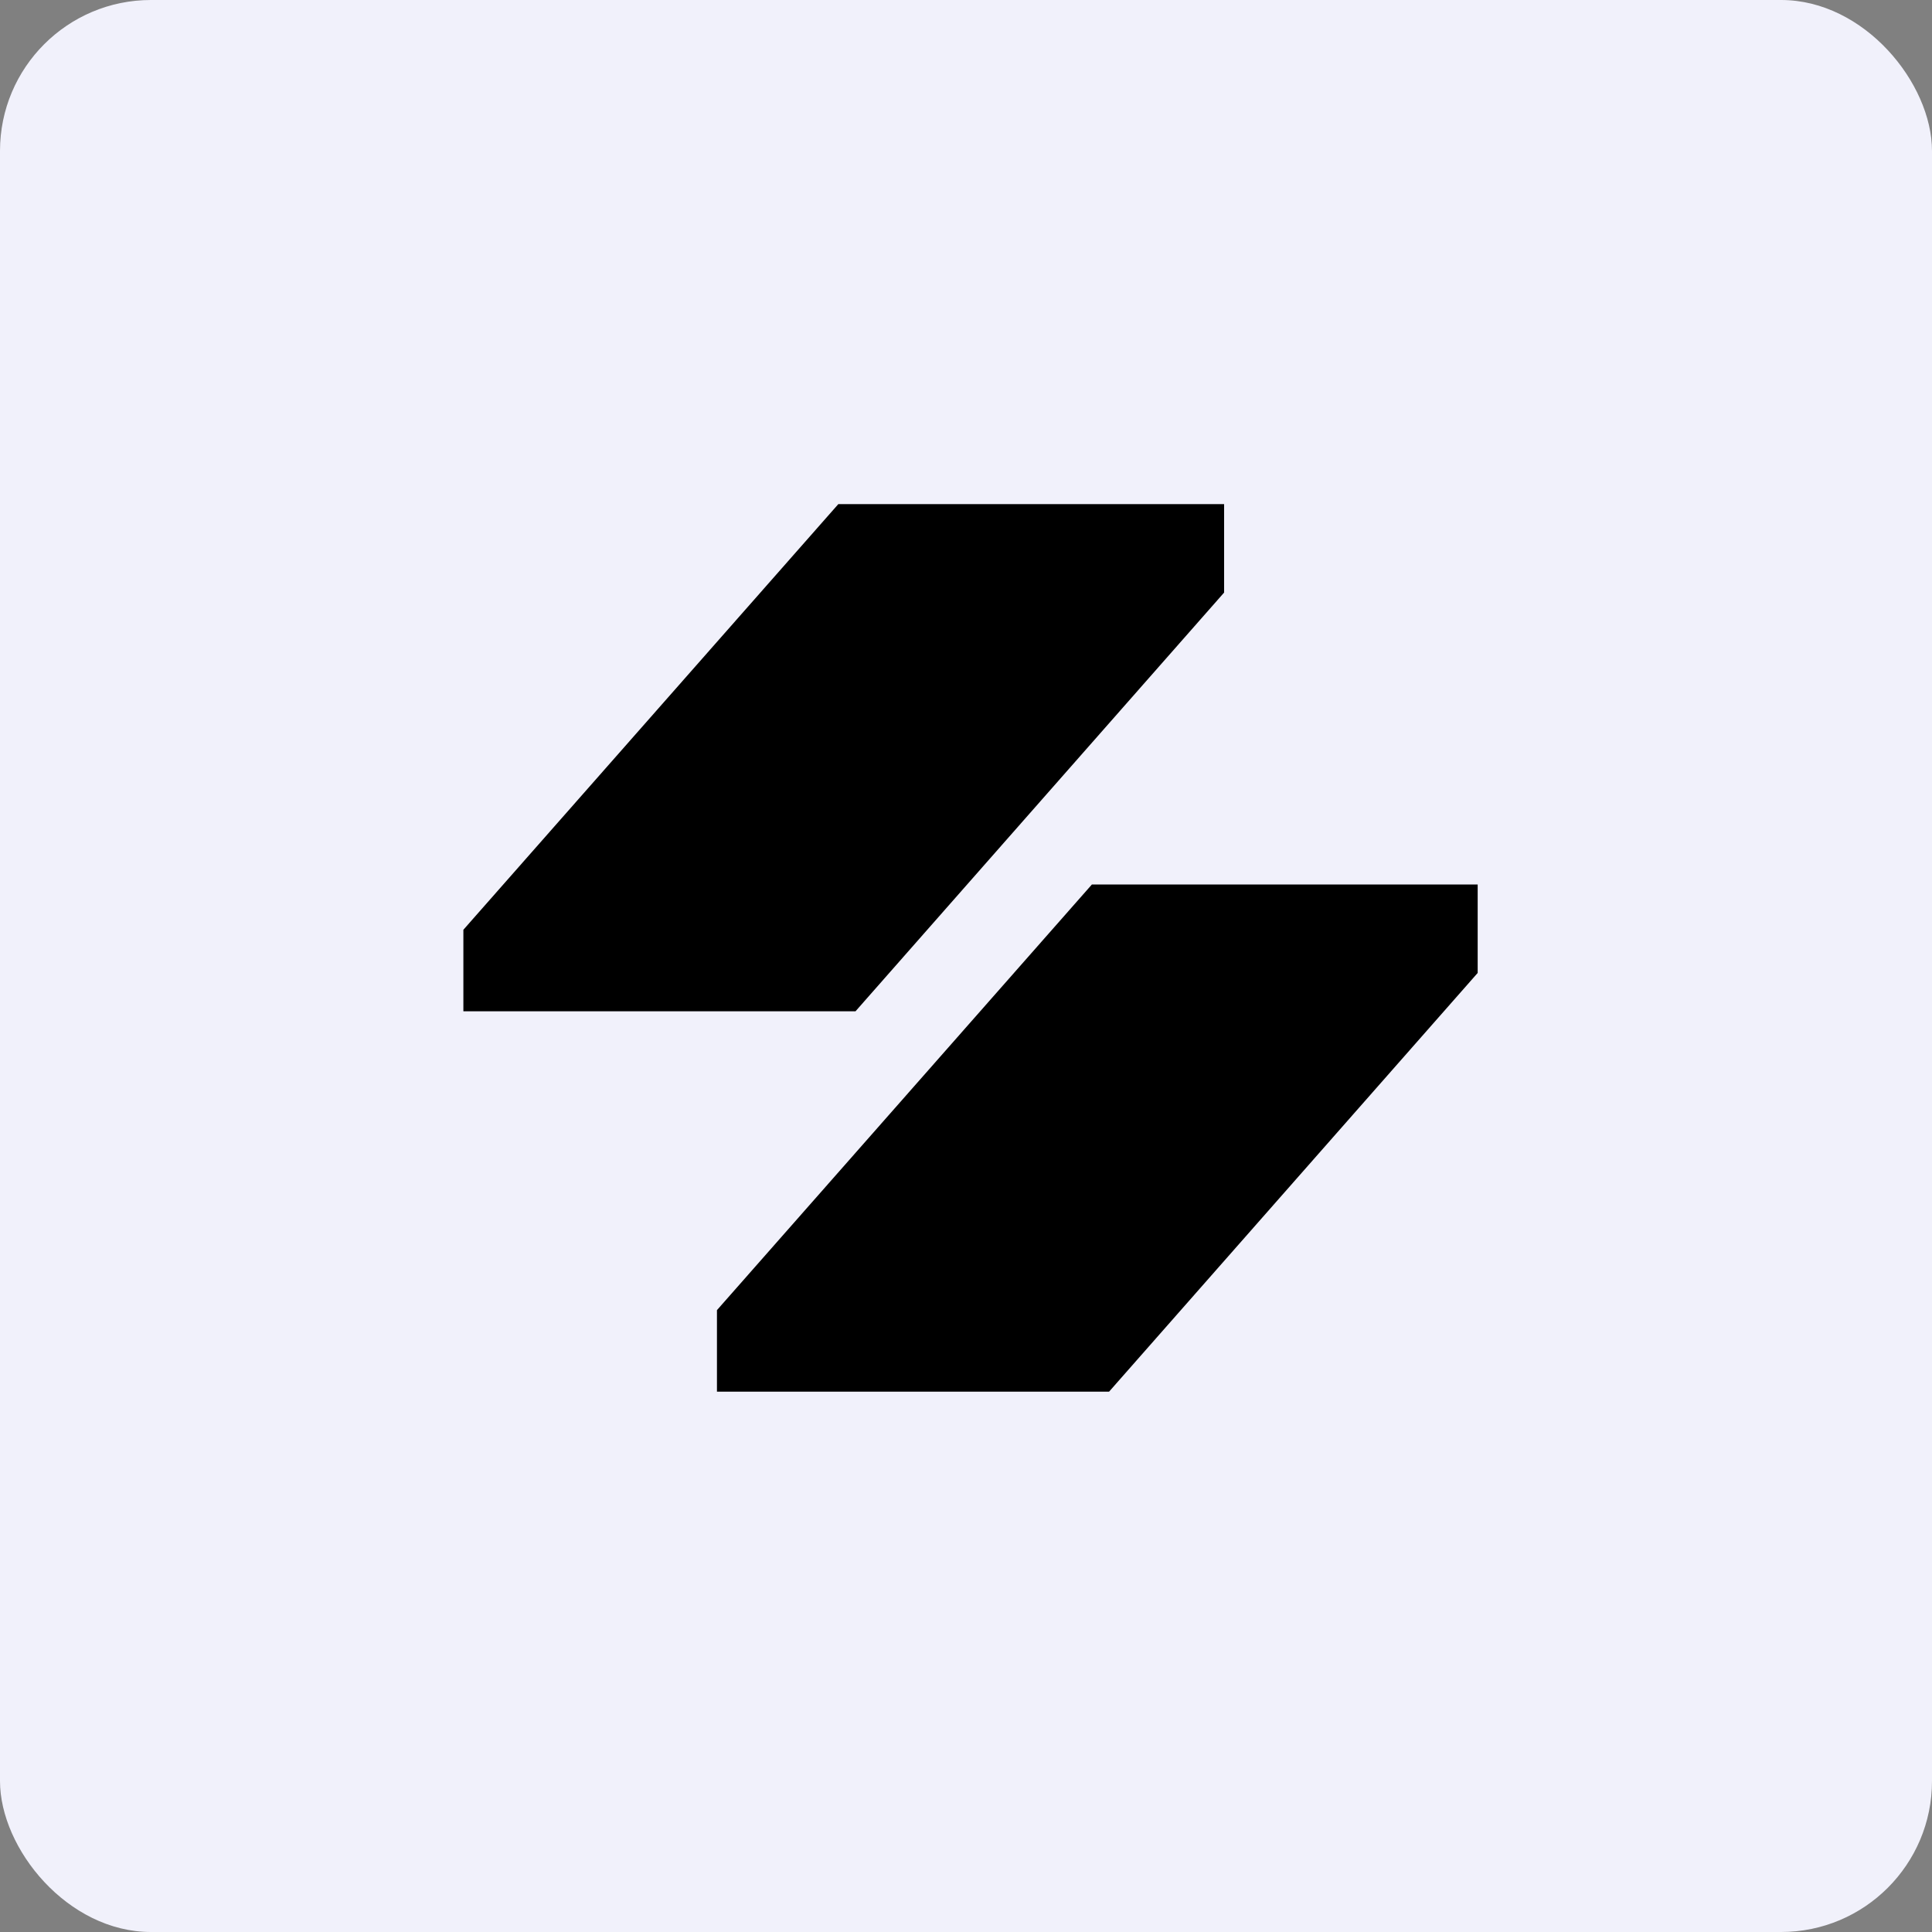
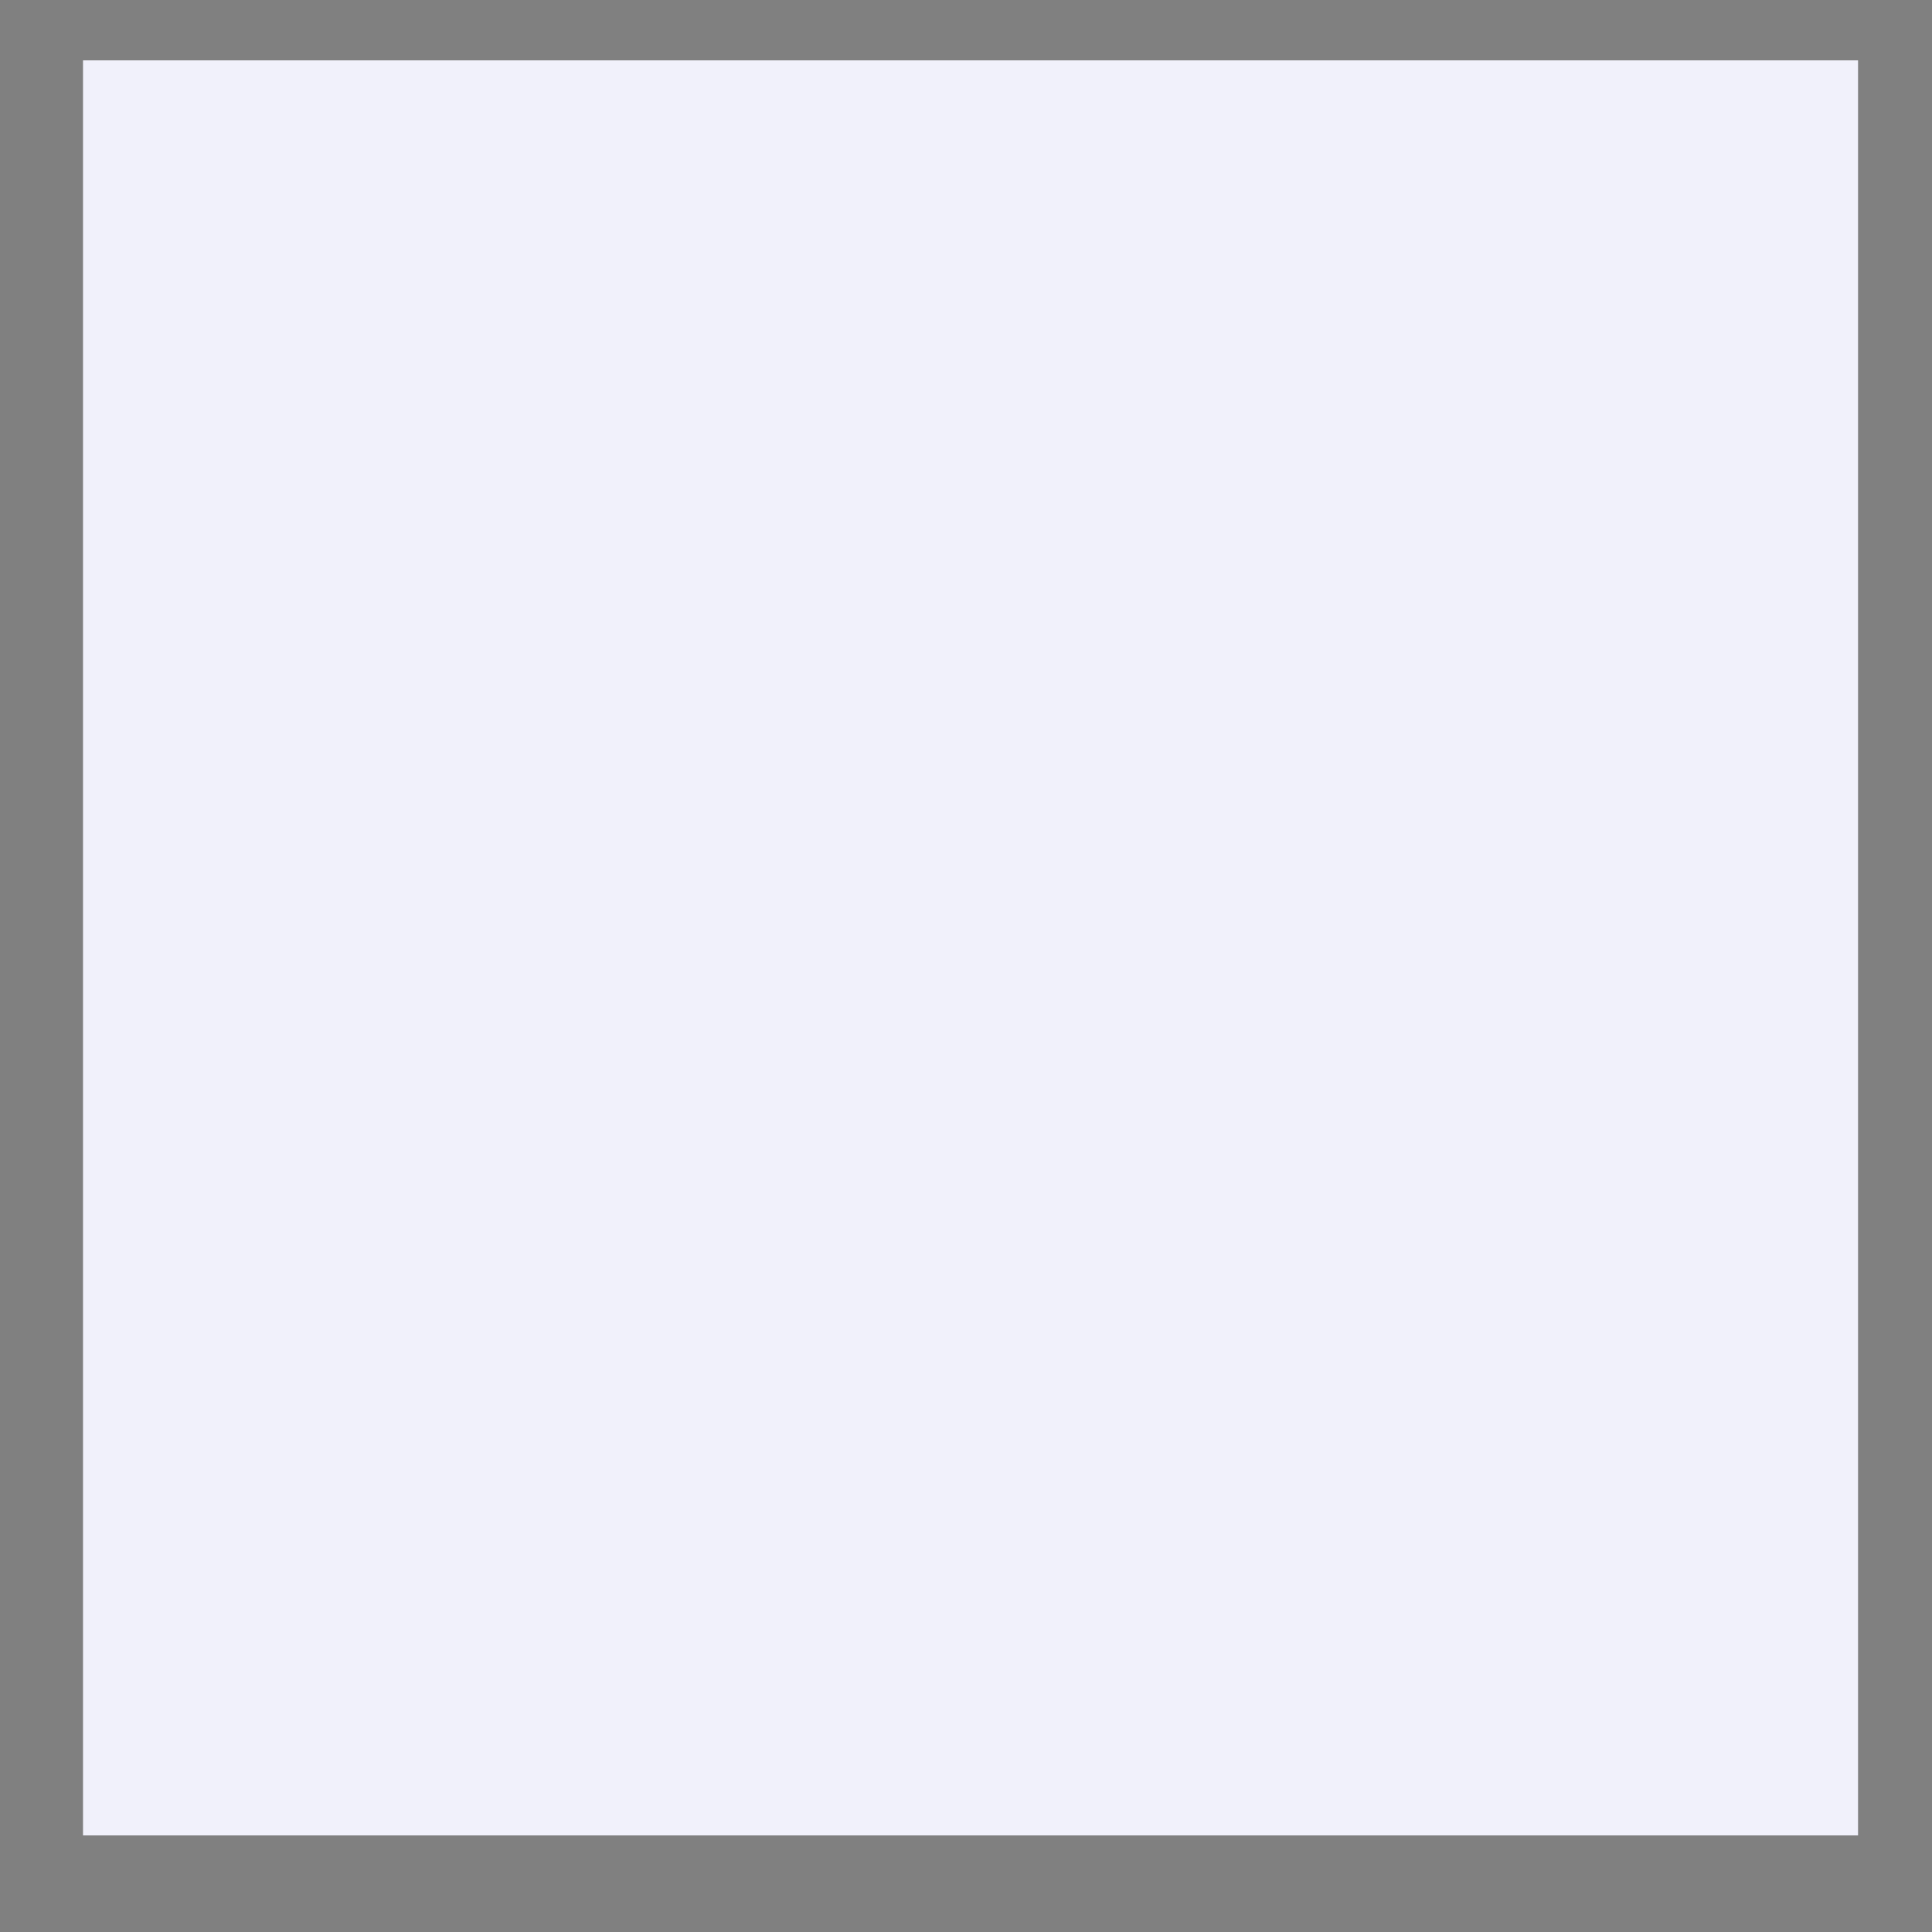
<svg xmlns="http://www.w3.org/2000/svg" width="64" height="64" viewBox="0 0 64 64">
  <rect x="0" y="0" width="64" height="64" fill="#808080" stroke="none" />
-   <rect x="0" y="0" width="64" height="64" rx="5" ry="5" fill="#f1f1fb" />
  <path fill="#f1f1fb" d="M 2.75,2 L 61.55,2 L 61.55,60.80 L 2.75,60.80 L 2.75,2" />
-   <path d="M 15.35,30.80 L 15.35,33.50 L 28.34,33.50 L 40.55,19.63 L 40.55,16.70 L 27.77,16.70 L 15.35,30.80 M 23.75,43.40 L 23.75,46.10 L 36.74,46.10 L 48.95,32.23 L 48.95,29.30 L 36.17,29.30 L 23.75,43.40" />
</svg>